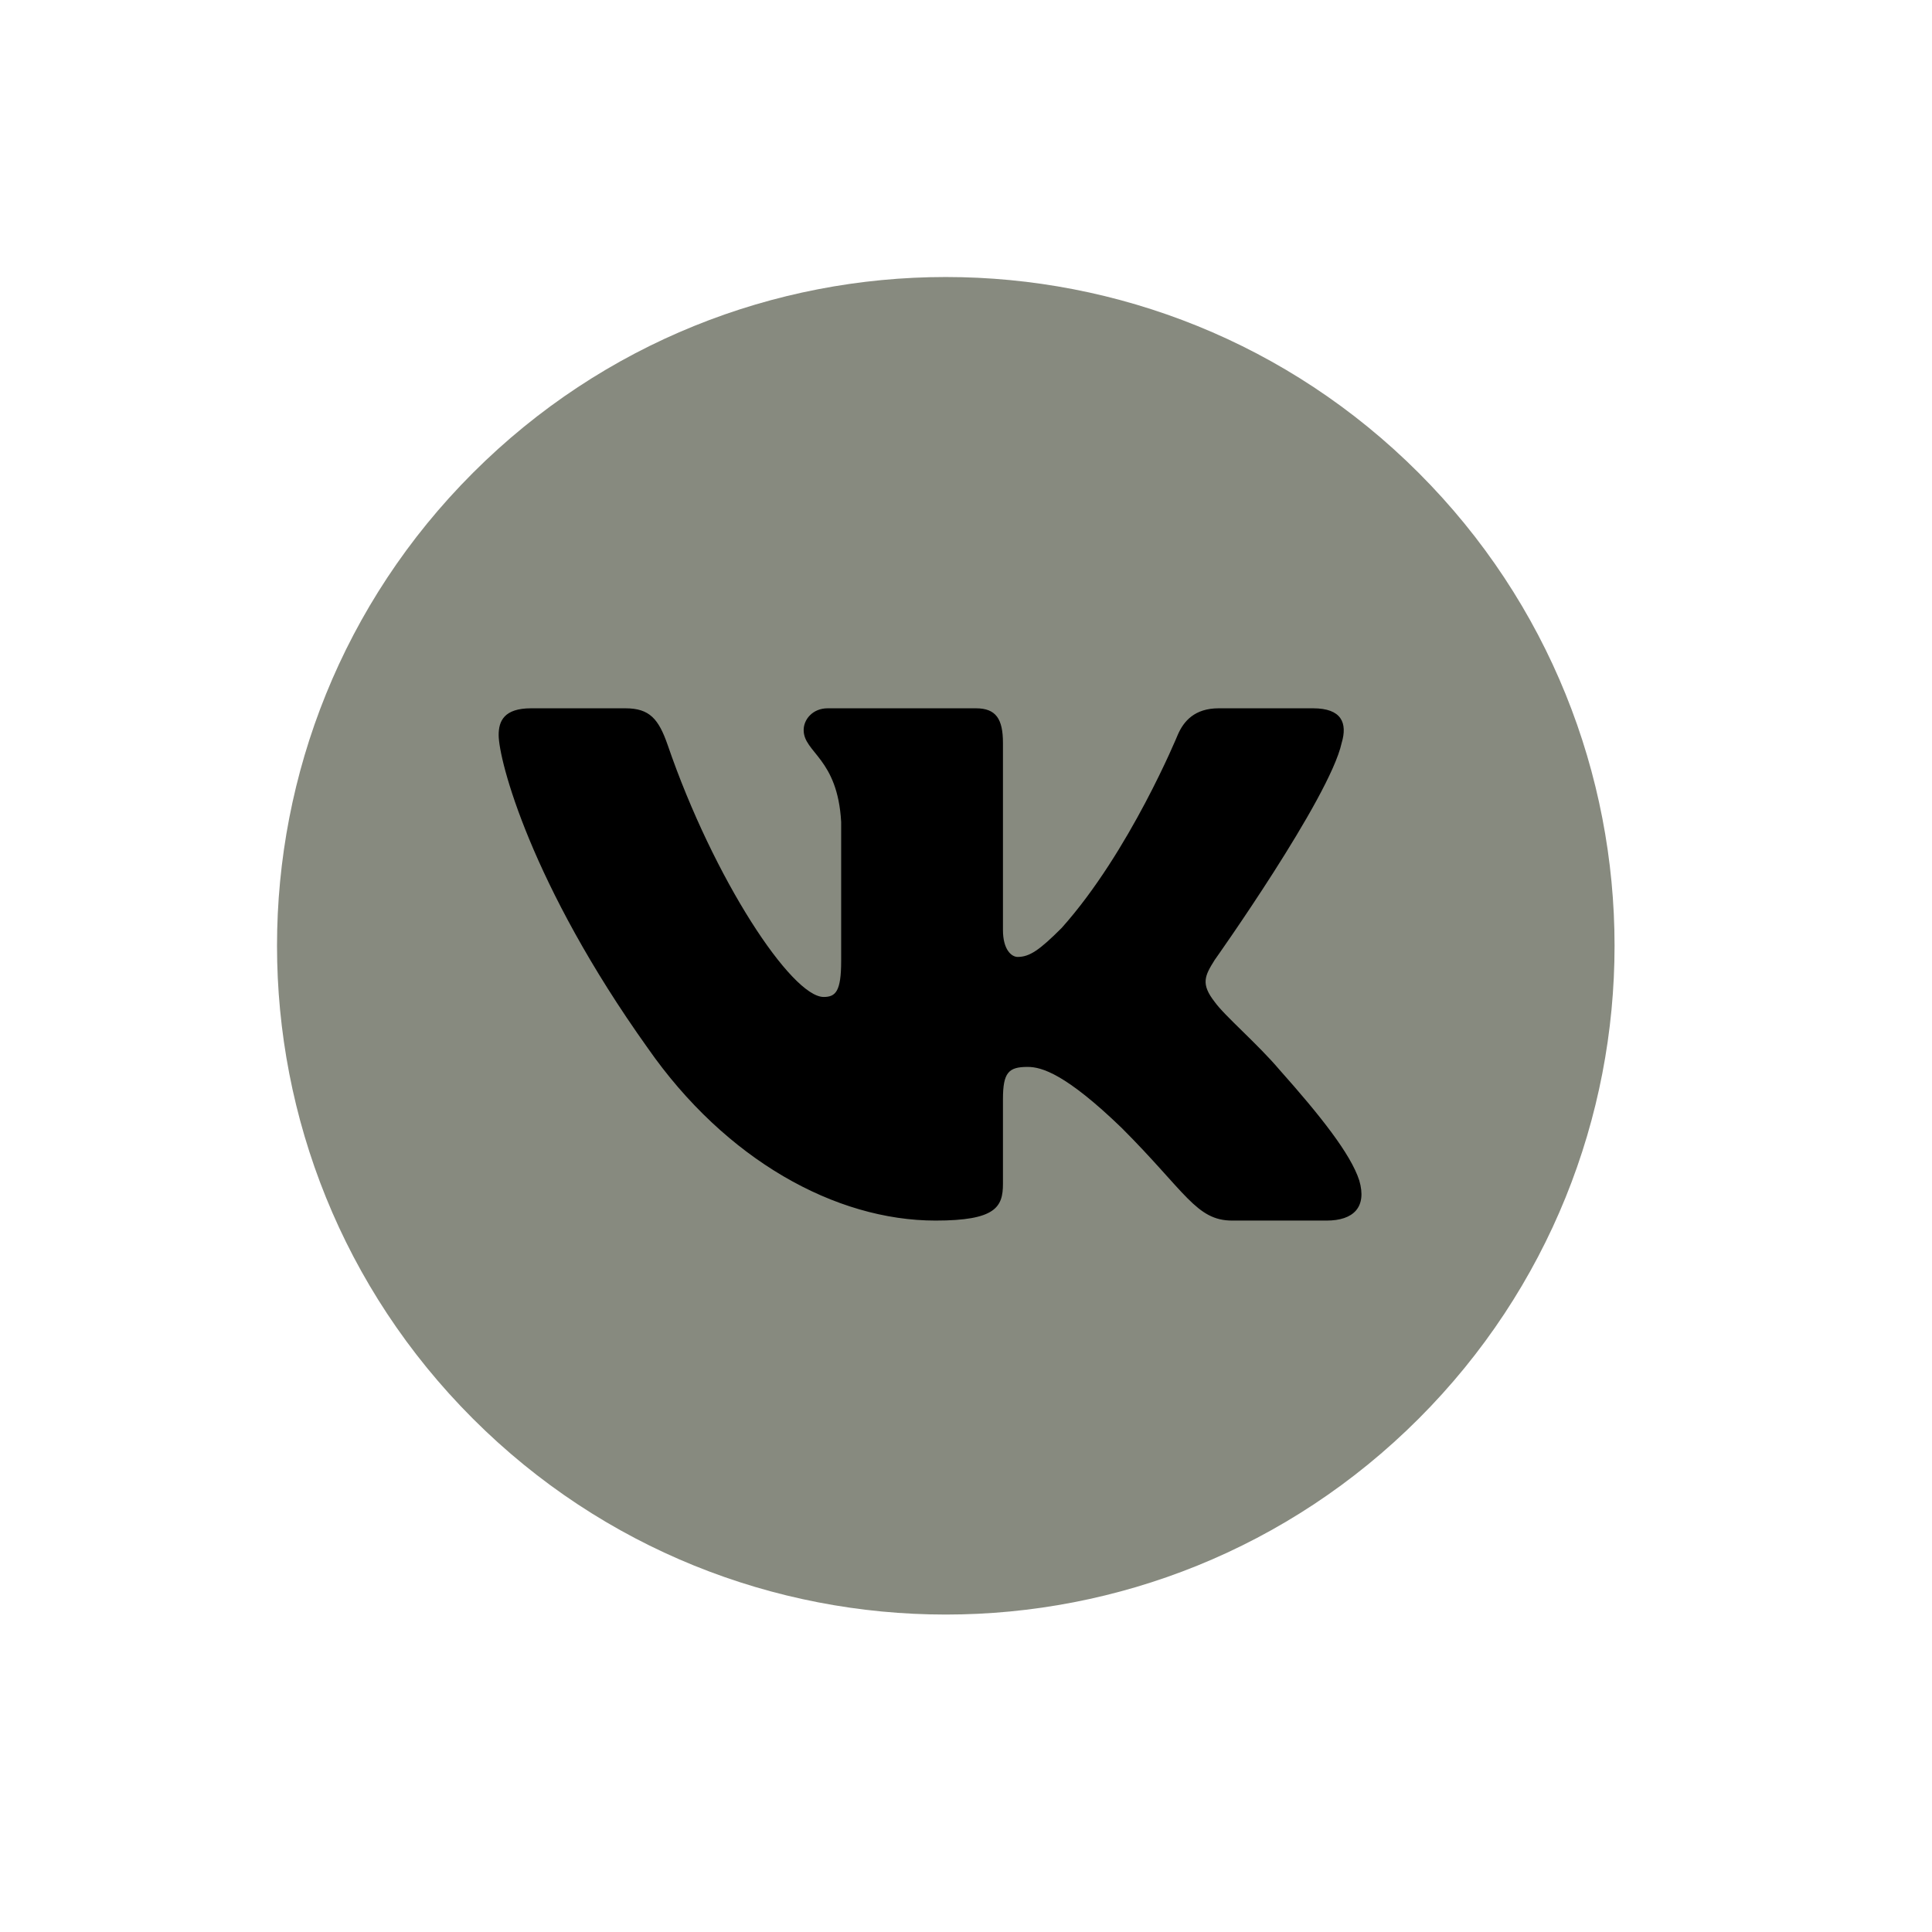
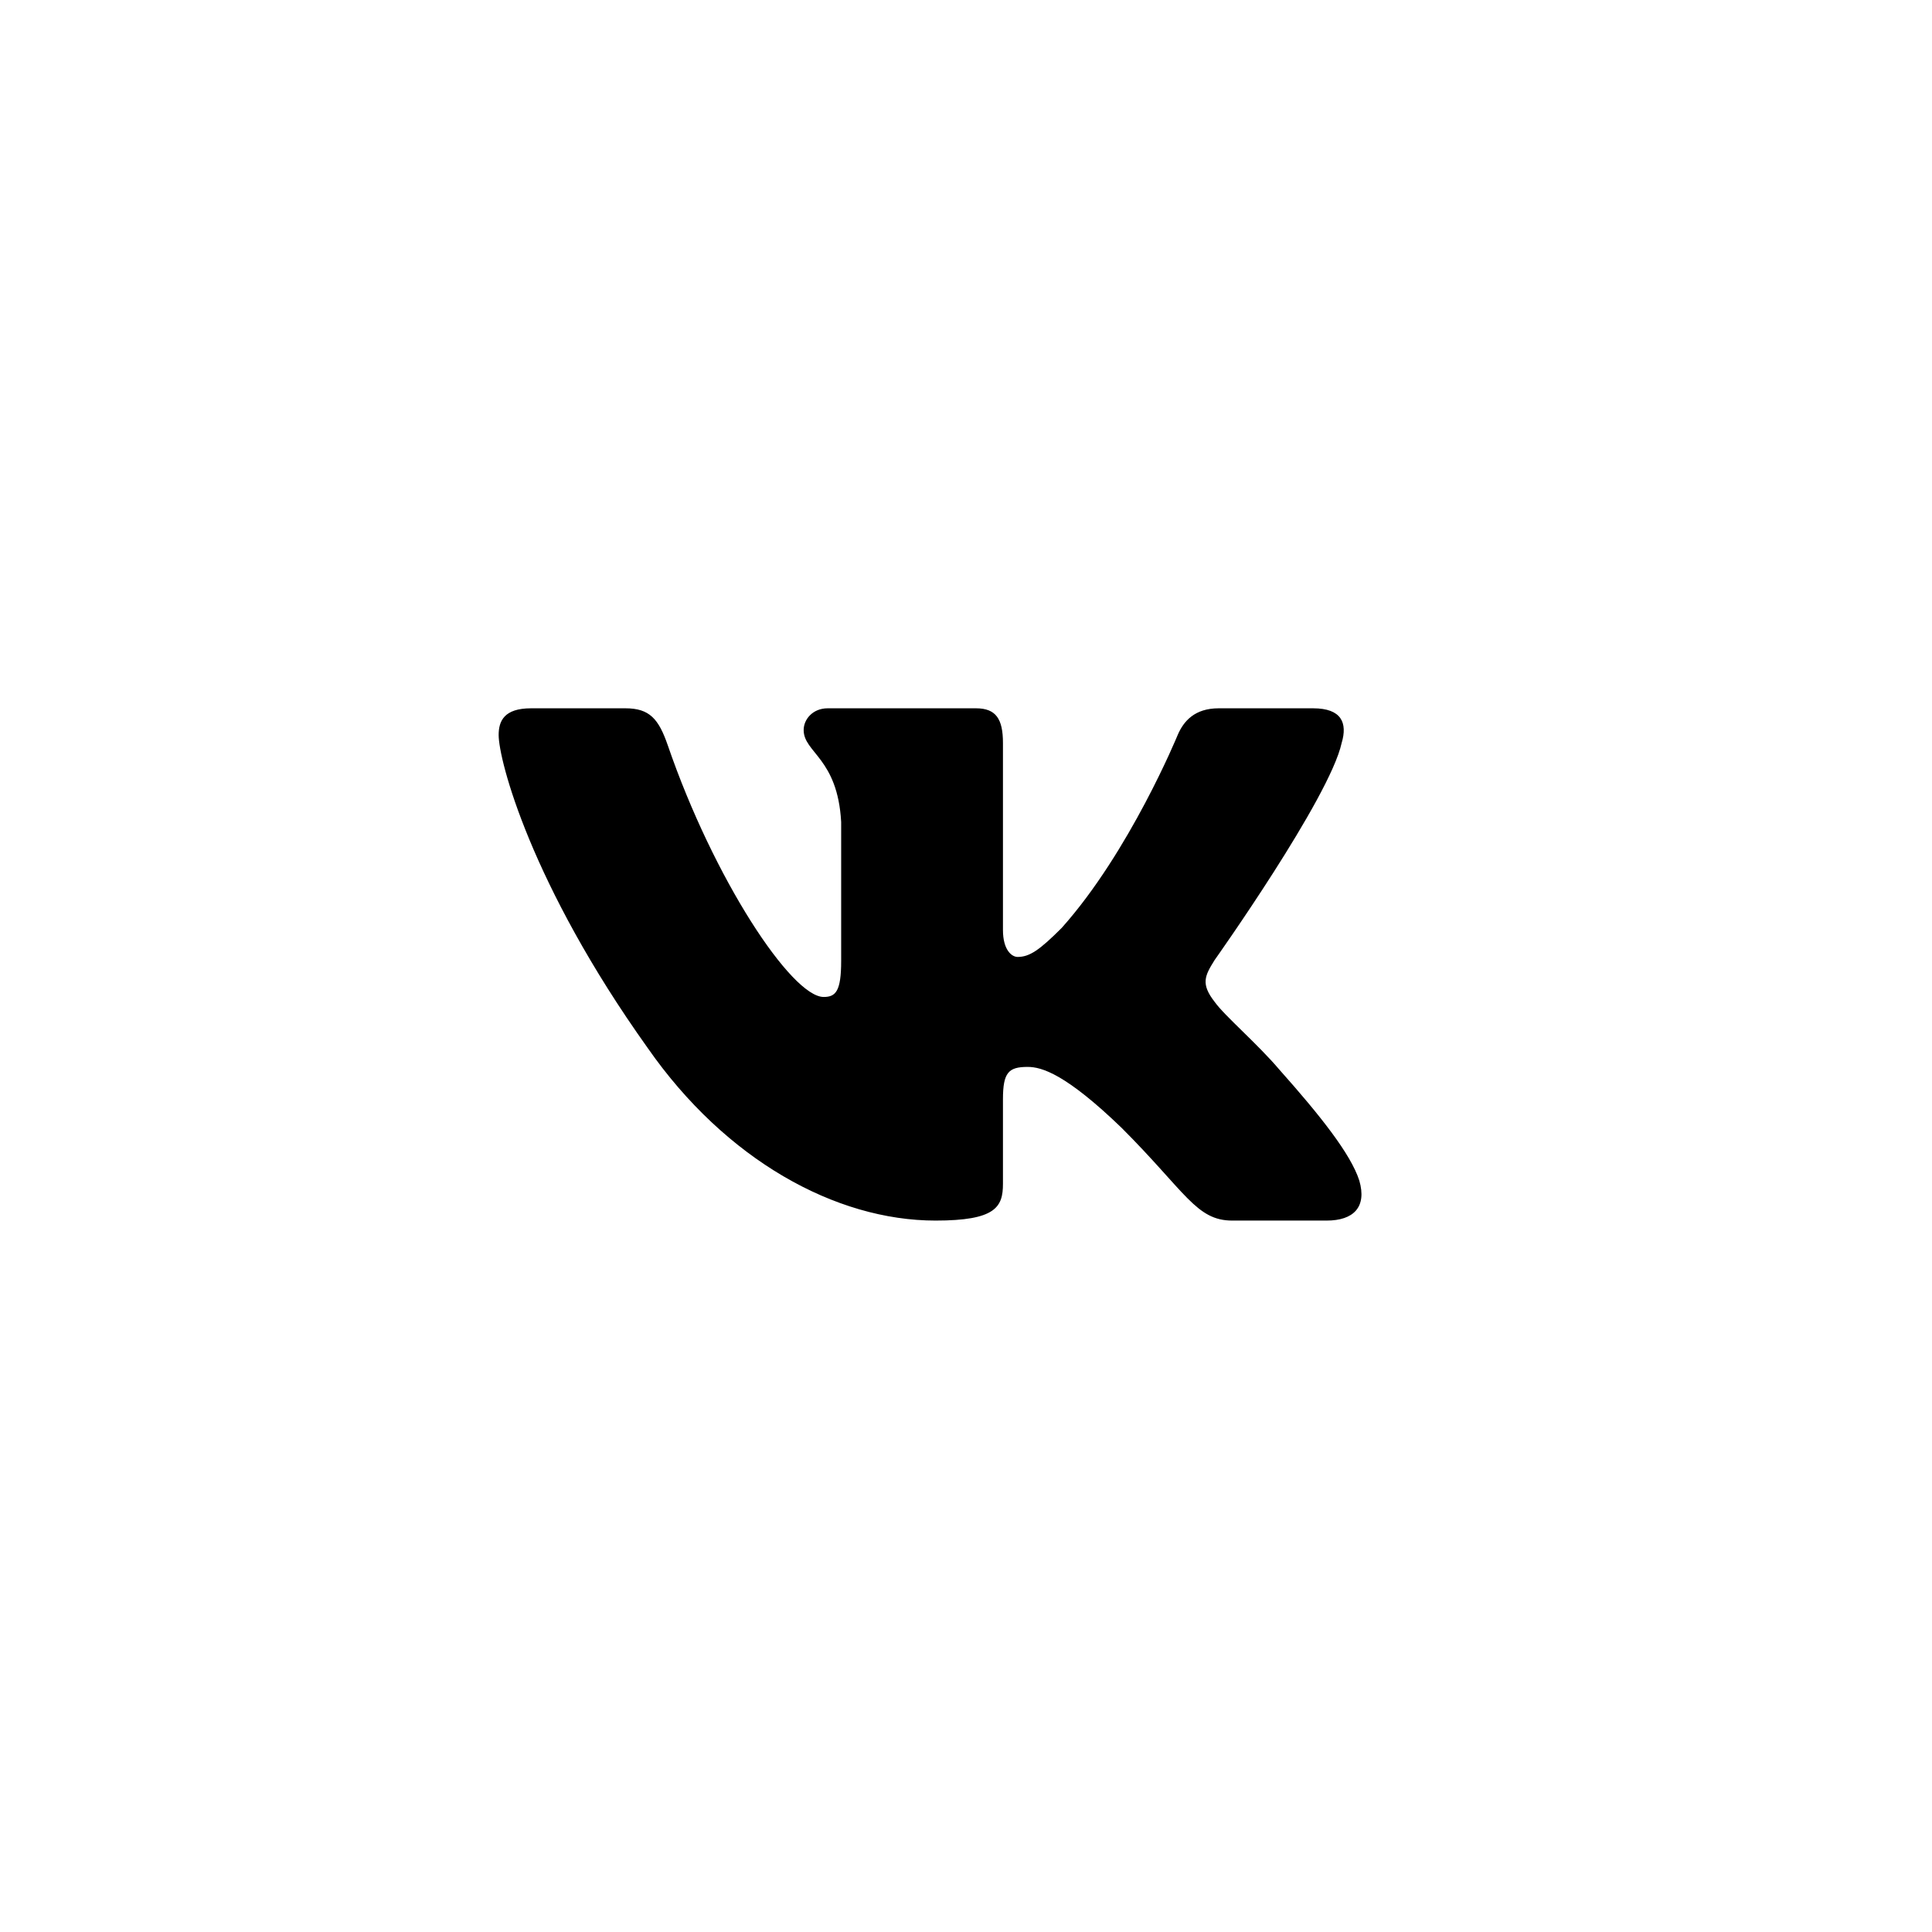
<svg xmlns="http://www.w3.org/2000/svg" width="39" height="39" viewBox="0 0 39 39" fill="none">
-   <path d="M28.638 28.638C33.91 23.366 33.91 14.818 28.638 9.546C23.366 4.274 14.818 4.274 9.546 9.546C4.274 14.818 4.274 23.366 9.546 28.638C14.818 33.91 23.366 33.91 28.638 28.638Z" fill="#878A7F" />
  <path d="M24.874 24.639H26.779C27.323 24.639 27.596 24.367 27.439 23.83C27.267 23.295 26.65 22.518 25.831 21.598C25.387 21.073 24.722 20.508 24.52 20.225C24.237 19.862 24.317 19.701 24.52 19.378C24.52 19.378 26.841 16.109 27.083 14.998C27.204 14.595 27.083 14.298 26.507 14.298H24.602C24.117 14.298 23.894 14.555 23.773 14.837C23.773 14.837 22.804 17.198 21.431 18.732C20.987 19.176 20.785 19.317 20.543 19.317C20.422 19.317 20.246 19.176 20.246 18.773V14.998C20.246 14.514 20.106 14.298 19.702 14.298H16.708C16.405 14.298 16.223 14.523 16.223 14.736C16.223 15.195 16.909 15.302 16.98 16.593V19.398C16.98 20.013 16.869 20.125 16.627 20.125C15.981 20.125 14.41 17.753 13.478 15.039C13.295 14.512 13.112 14.298 12.625 14.298H10.72C10.176 14.298 10.066 14.555 10.066 14.837C10.066 15.342 10.712 17.844 13.074 21.154C14.648 23.414 16.867 24.639 18.885 24.639C20.097 24.639 20.246 24.367 20.246 23.898V22.19C20.246 21.646 20.361 21.537 20.745 21.537C21.027 21.537 21.512 21.678 22.642 22.768C23.934 24.06 24.147 24.639 24.874 24.639Z" fill="black" />
</svg>